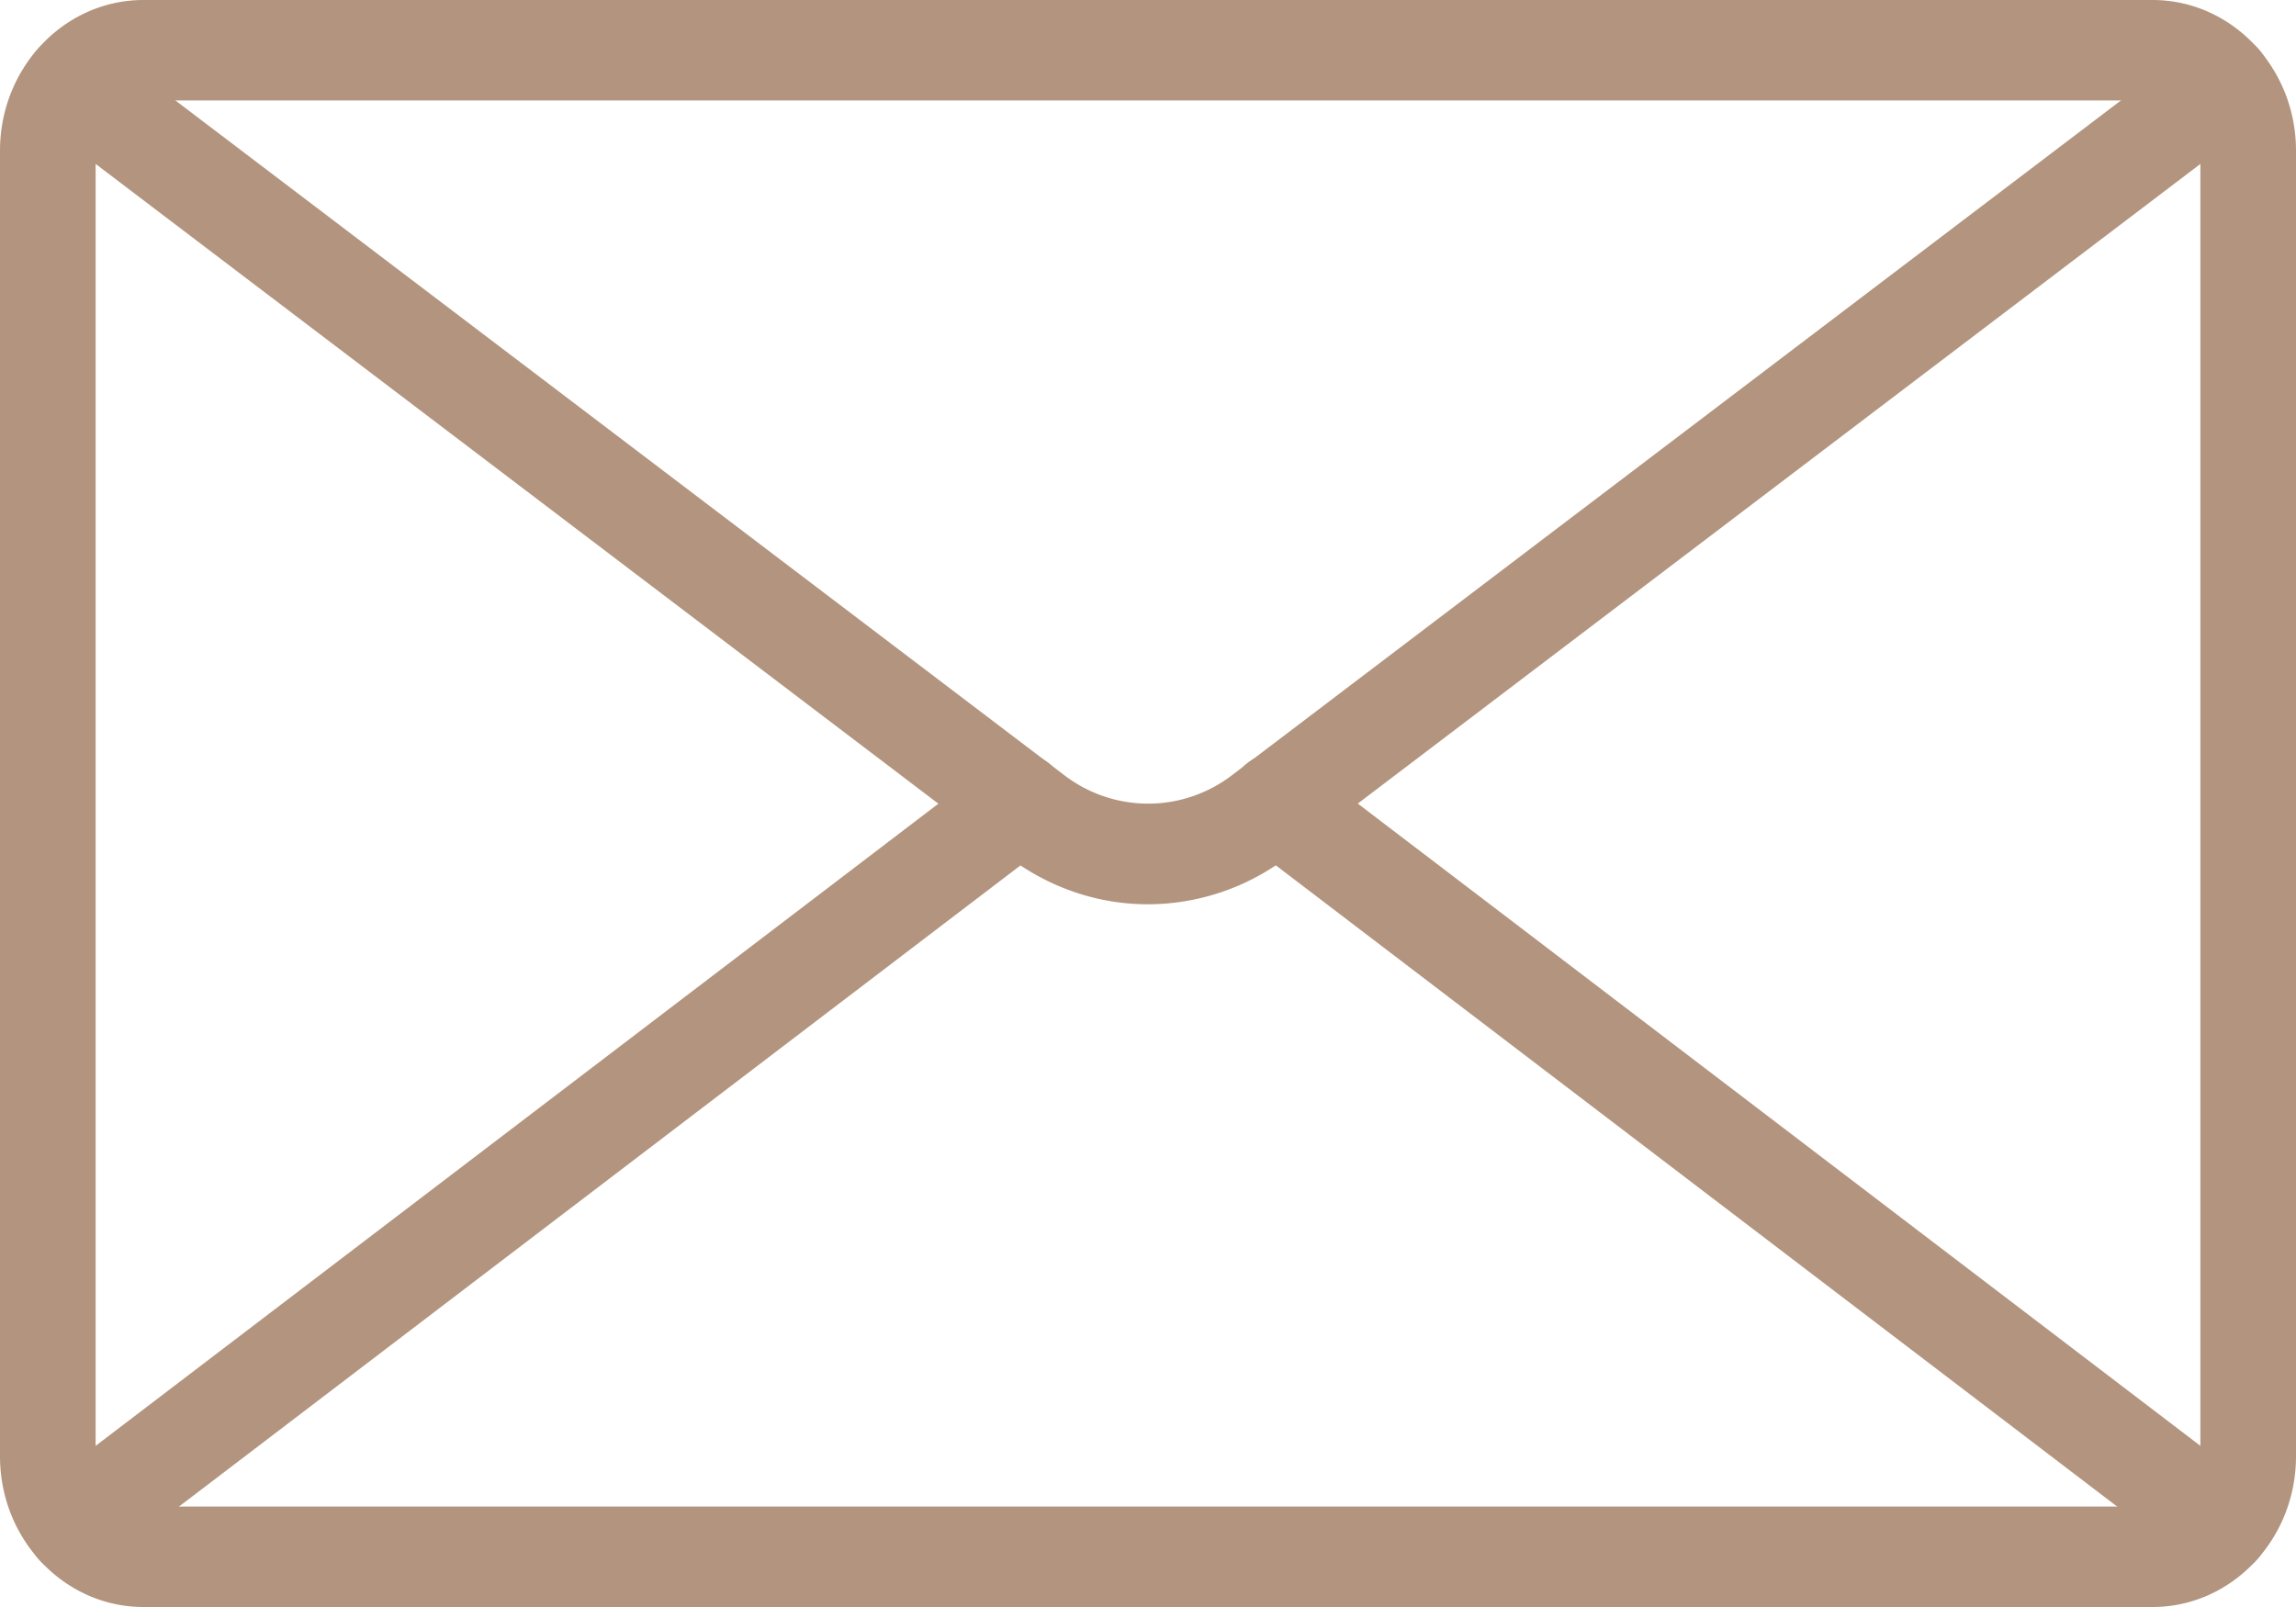
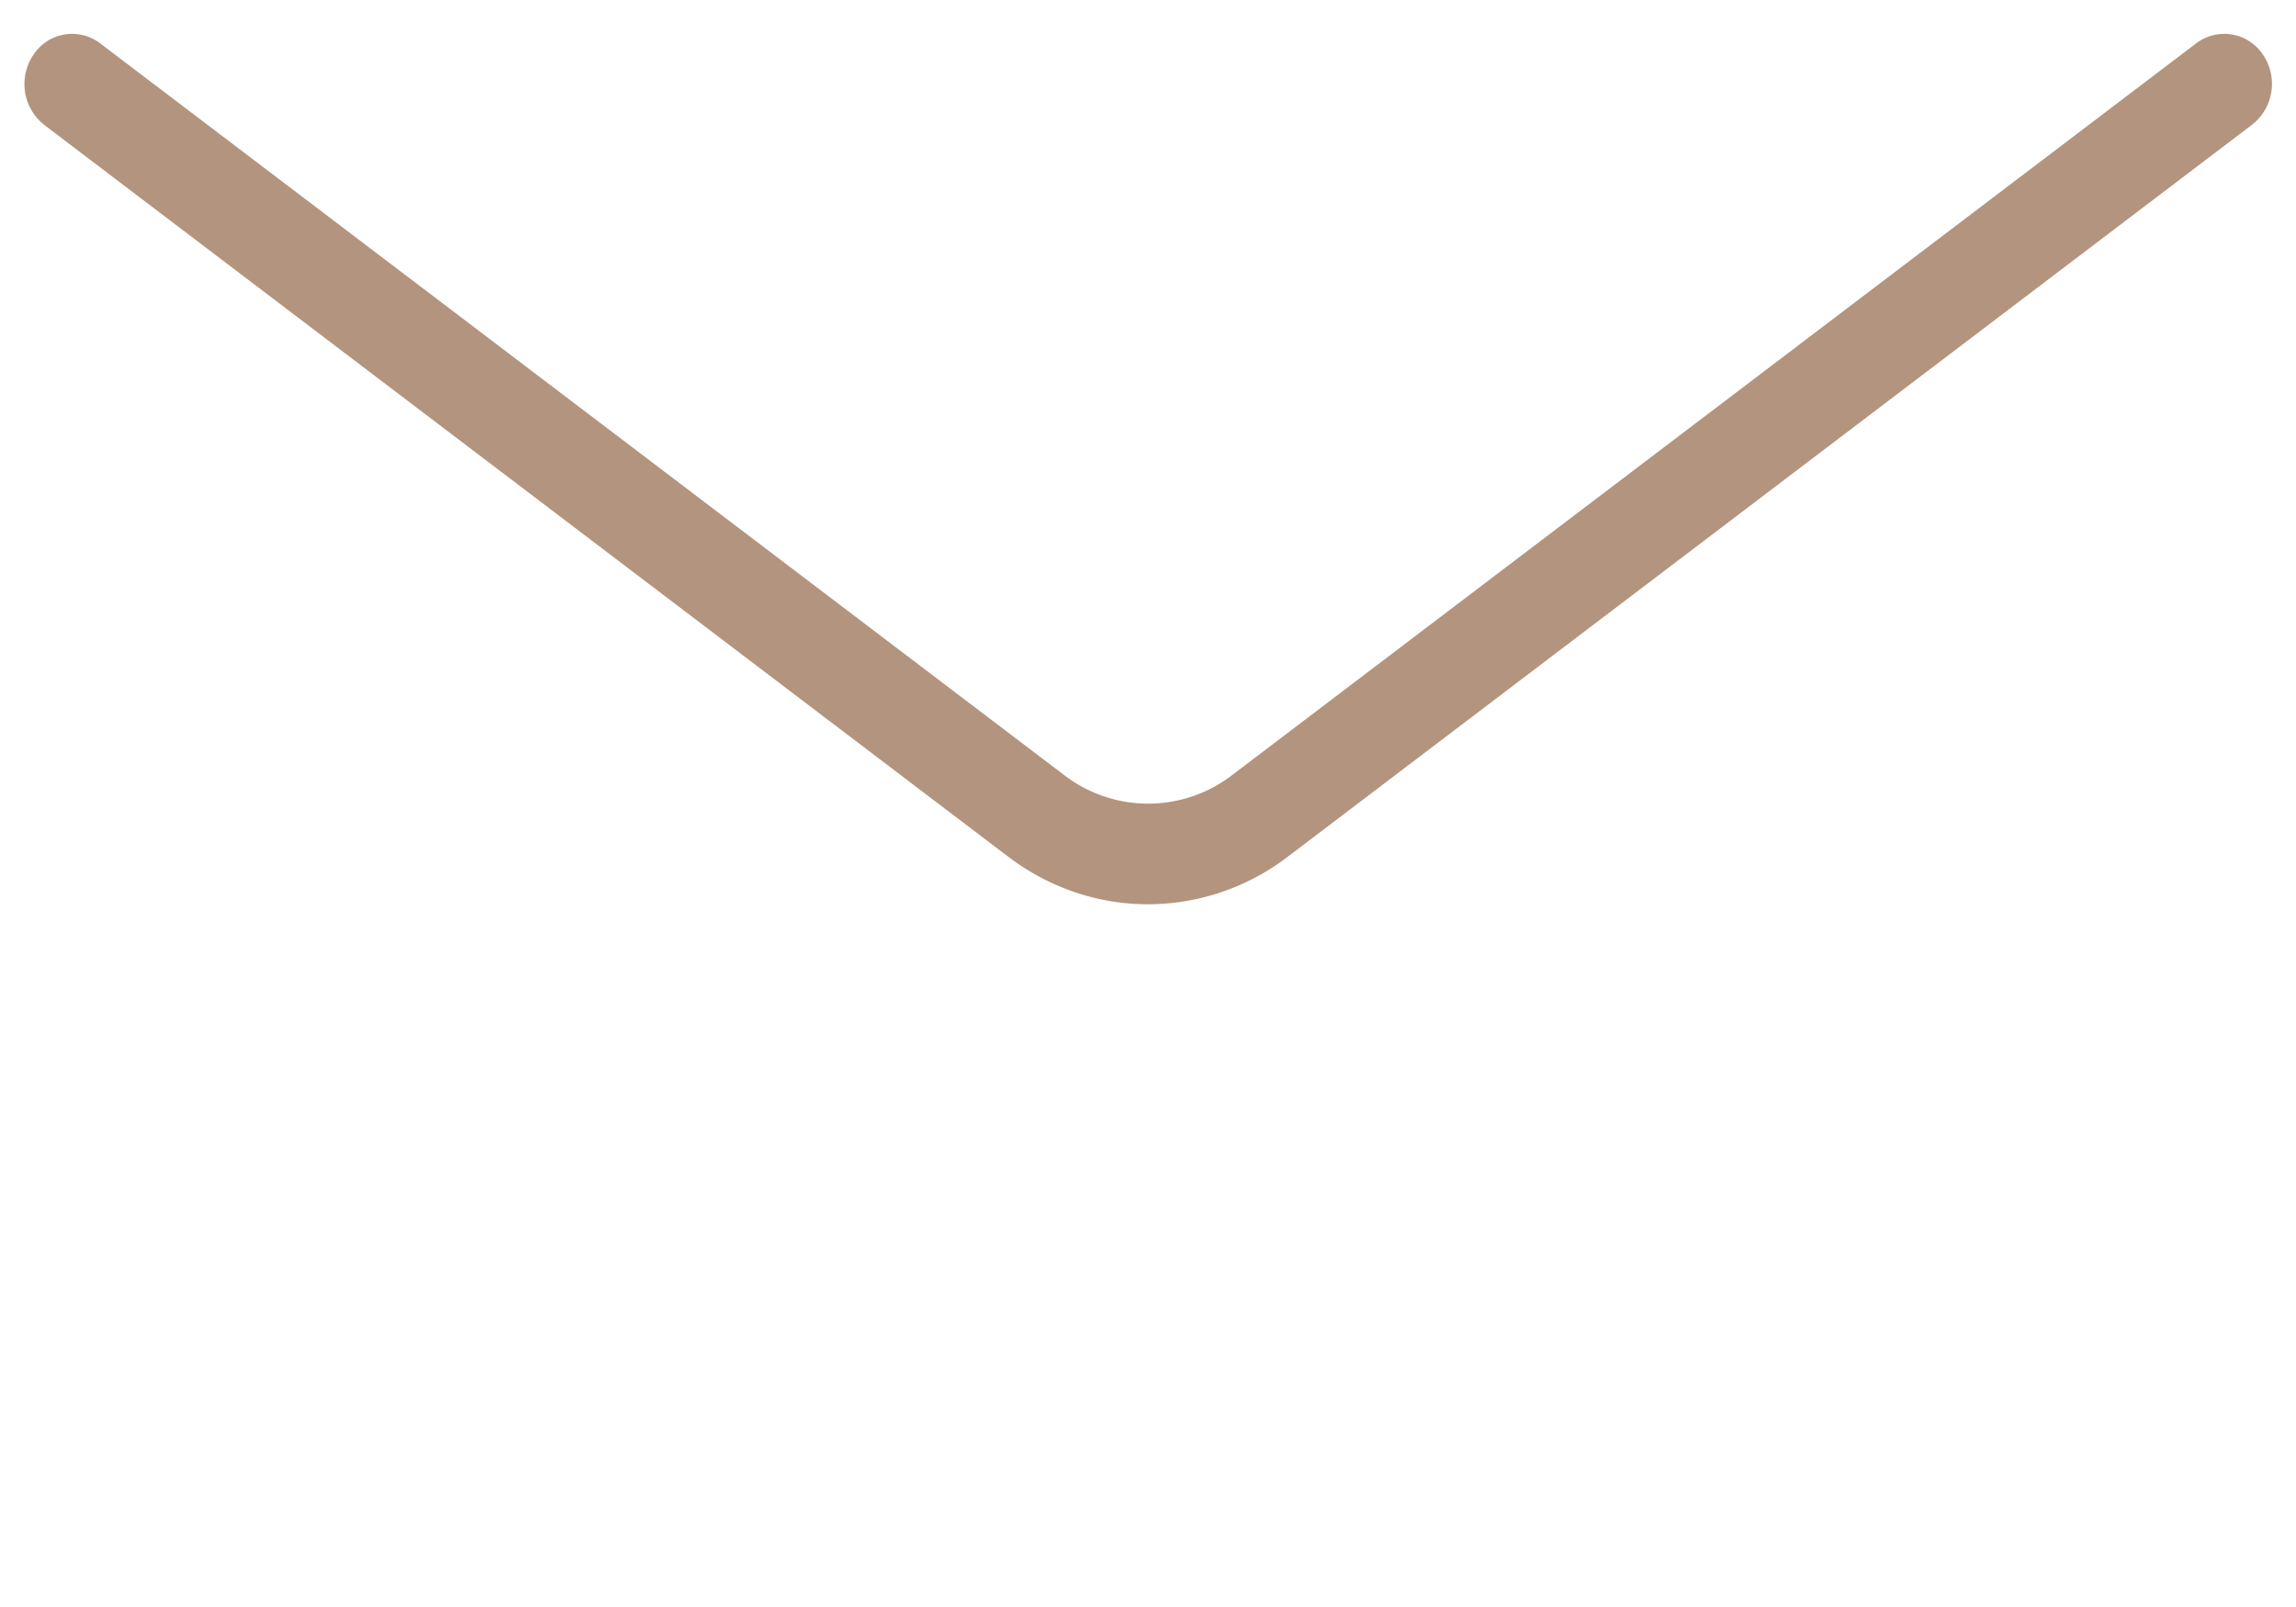
<svg xmlns="http://www.w3.org/2000/svg" width="20" height="14" viewBox="0 0 20 14" fill="none">
-   <path d="M18.75 14H1.25C.56 14 0 13.411 0 12.687V1.313C0 .589.56 0 1.25 0h17.5C19.44 0 20 .589 20 1.313v11.374c0 .724-.56 1.313-1.25 1.313zM1.25.875a.428.428 0 00-.417.438v11.374c0 .242.187.438.417.438h17.5c.23 0 .417-.196.417-.438V1.313a.428.428 0 00-.417-.438H1.25z" fill="#B3947E" />
  <path d="M10 7.878c-.43 0-.858-.14-1.225-.42l-8.39-6.37A.454.454 0 01.292.476.403.403 0 01.873.378l8.391 6.37a1.2 1.2 0 001.472.002L19.13.378a.404.404 0 01.582.098.452.452 0 01-.094.61l-8.393 6.372a2.01 2.01 0 01-1.224.42z" fill="#B3947E" />
-   <path d="M.641 13.721a.409.409 0 01-.337-.18.453.453 0 01.092-.612l8.245-6.283a.404.404 0 01.582.097.453.453 0 01-.092.612L.886 13.638a.409.409 0 01-.245.083zm18.717-.001a.401.401 0 01-.244-.083l-8.243-6.283a.453.453 0 01-.093-.611.403.403 0 01.583-.098l8.243 6.284a.453.453 0 01.093.611.41.41 0 01-.338.18z" fill="#B3947E" />
</svg>